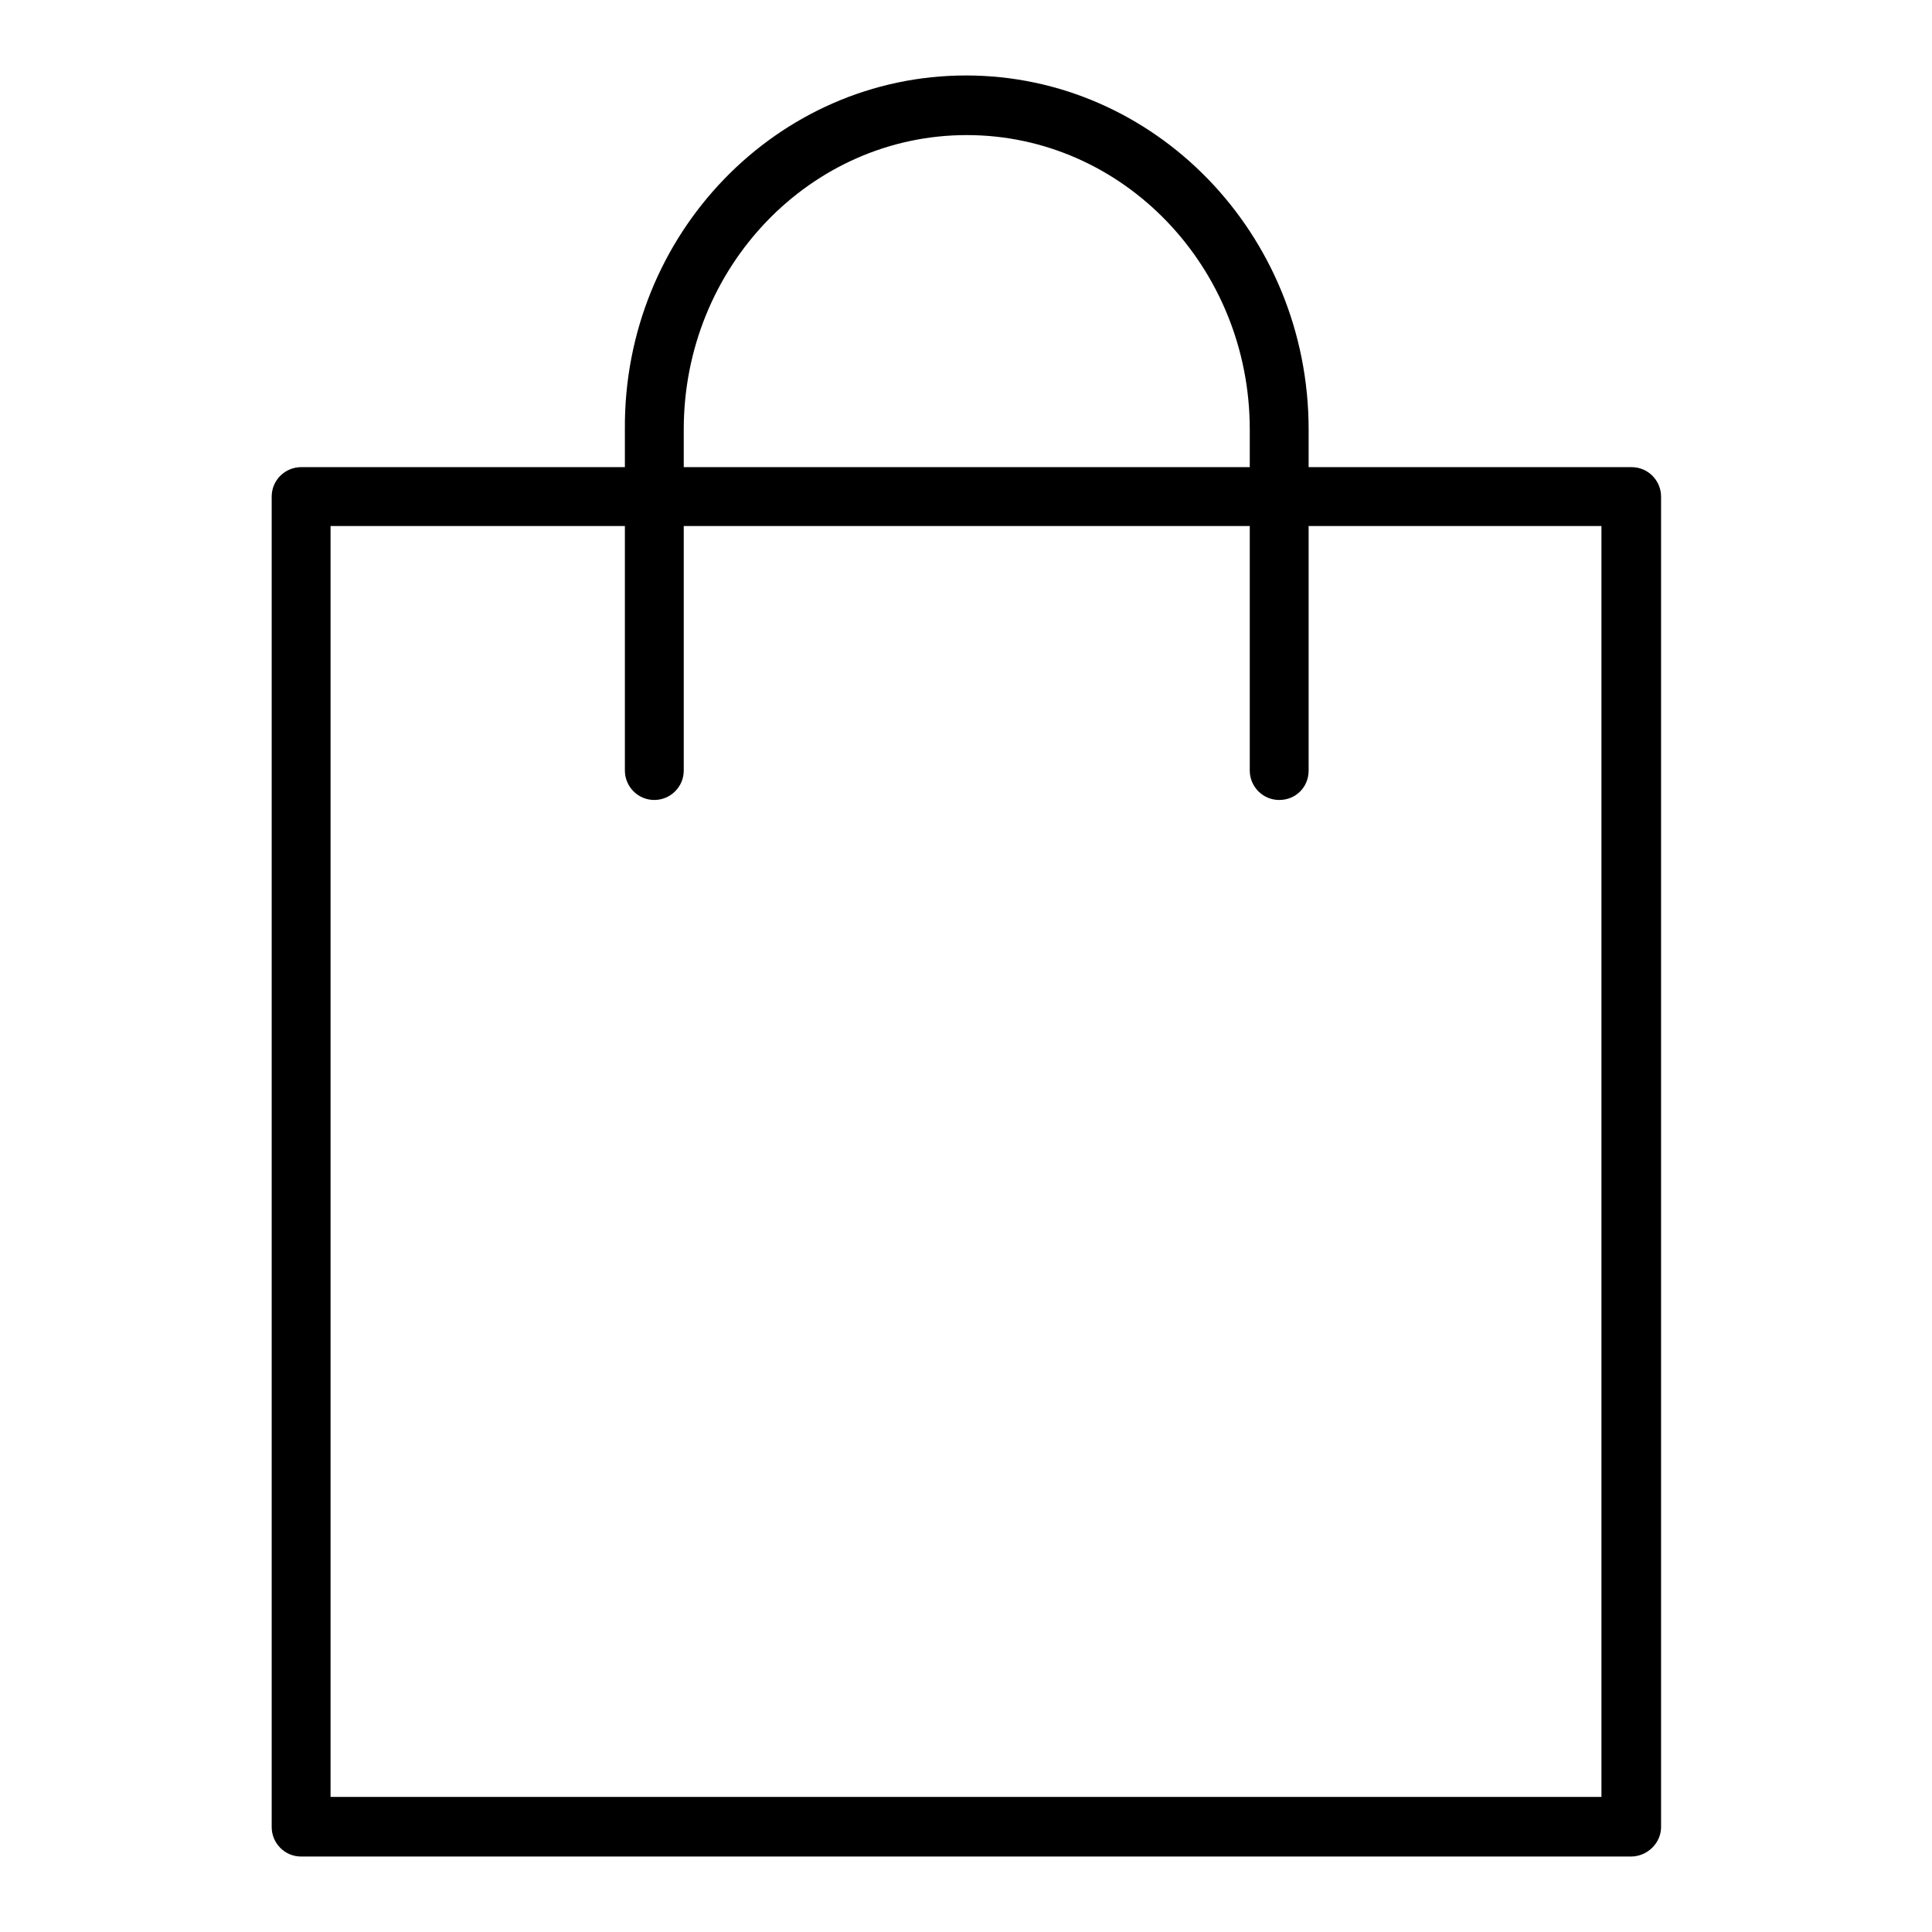
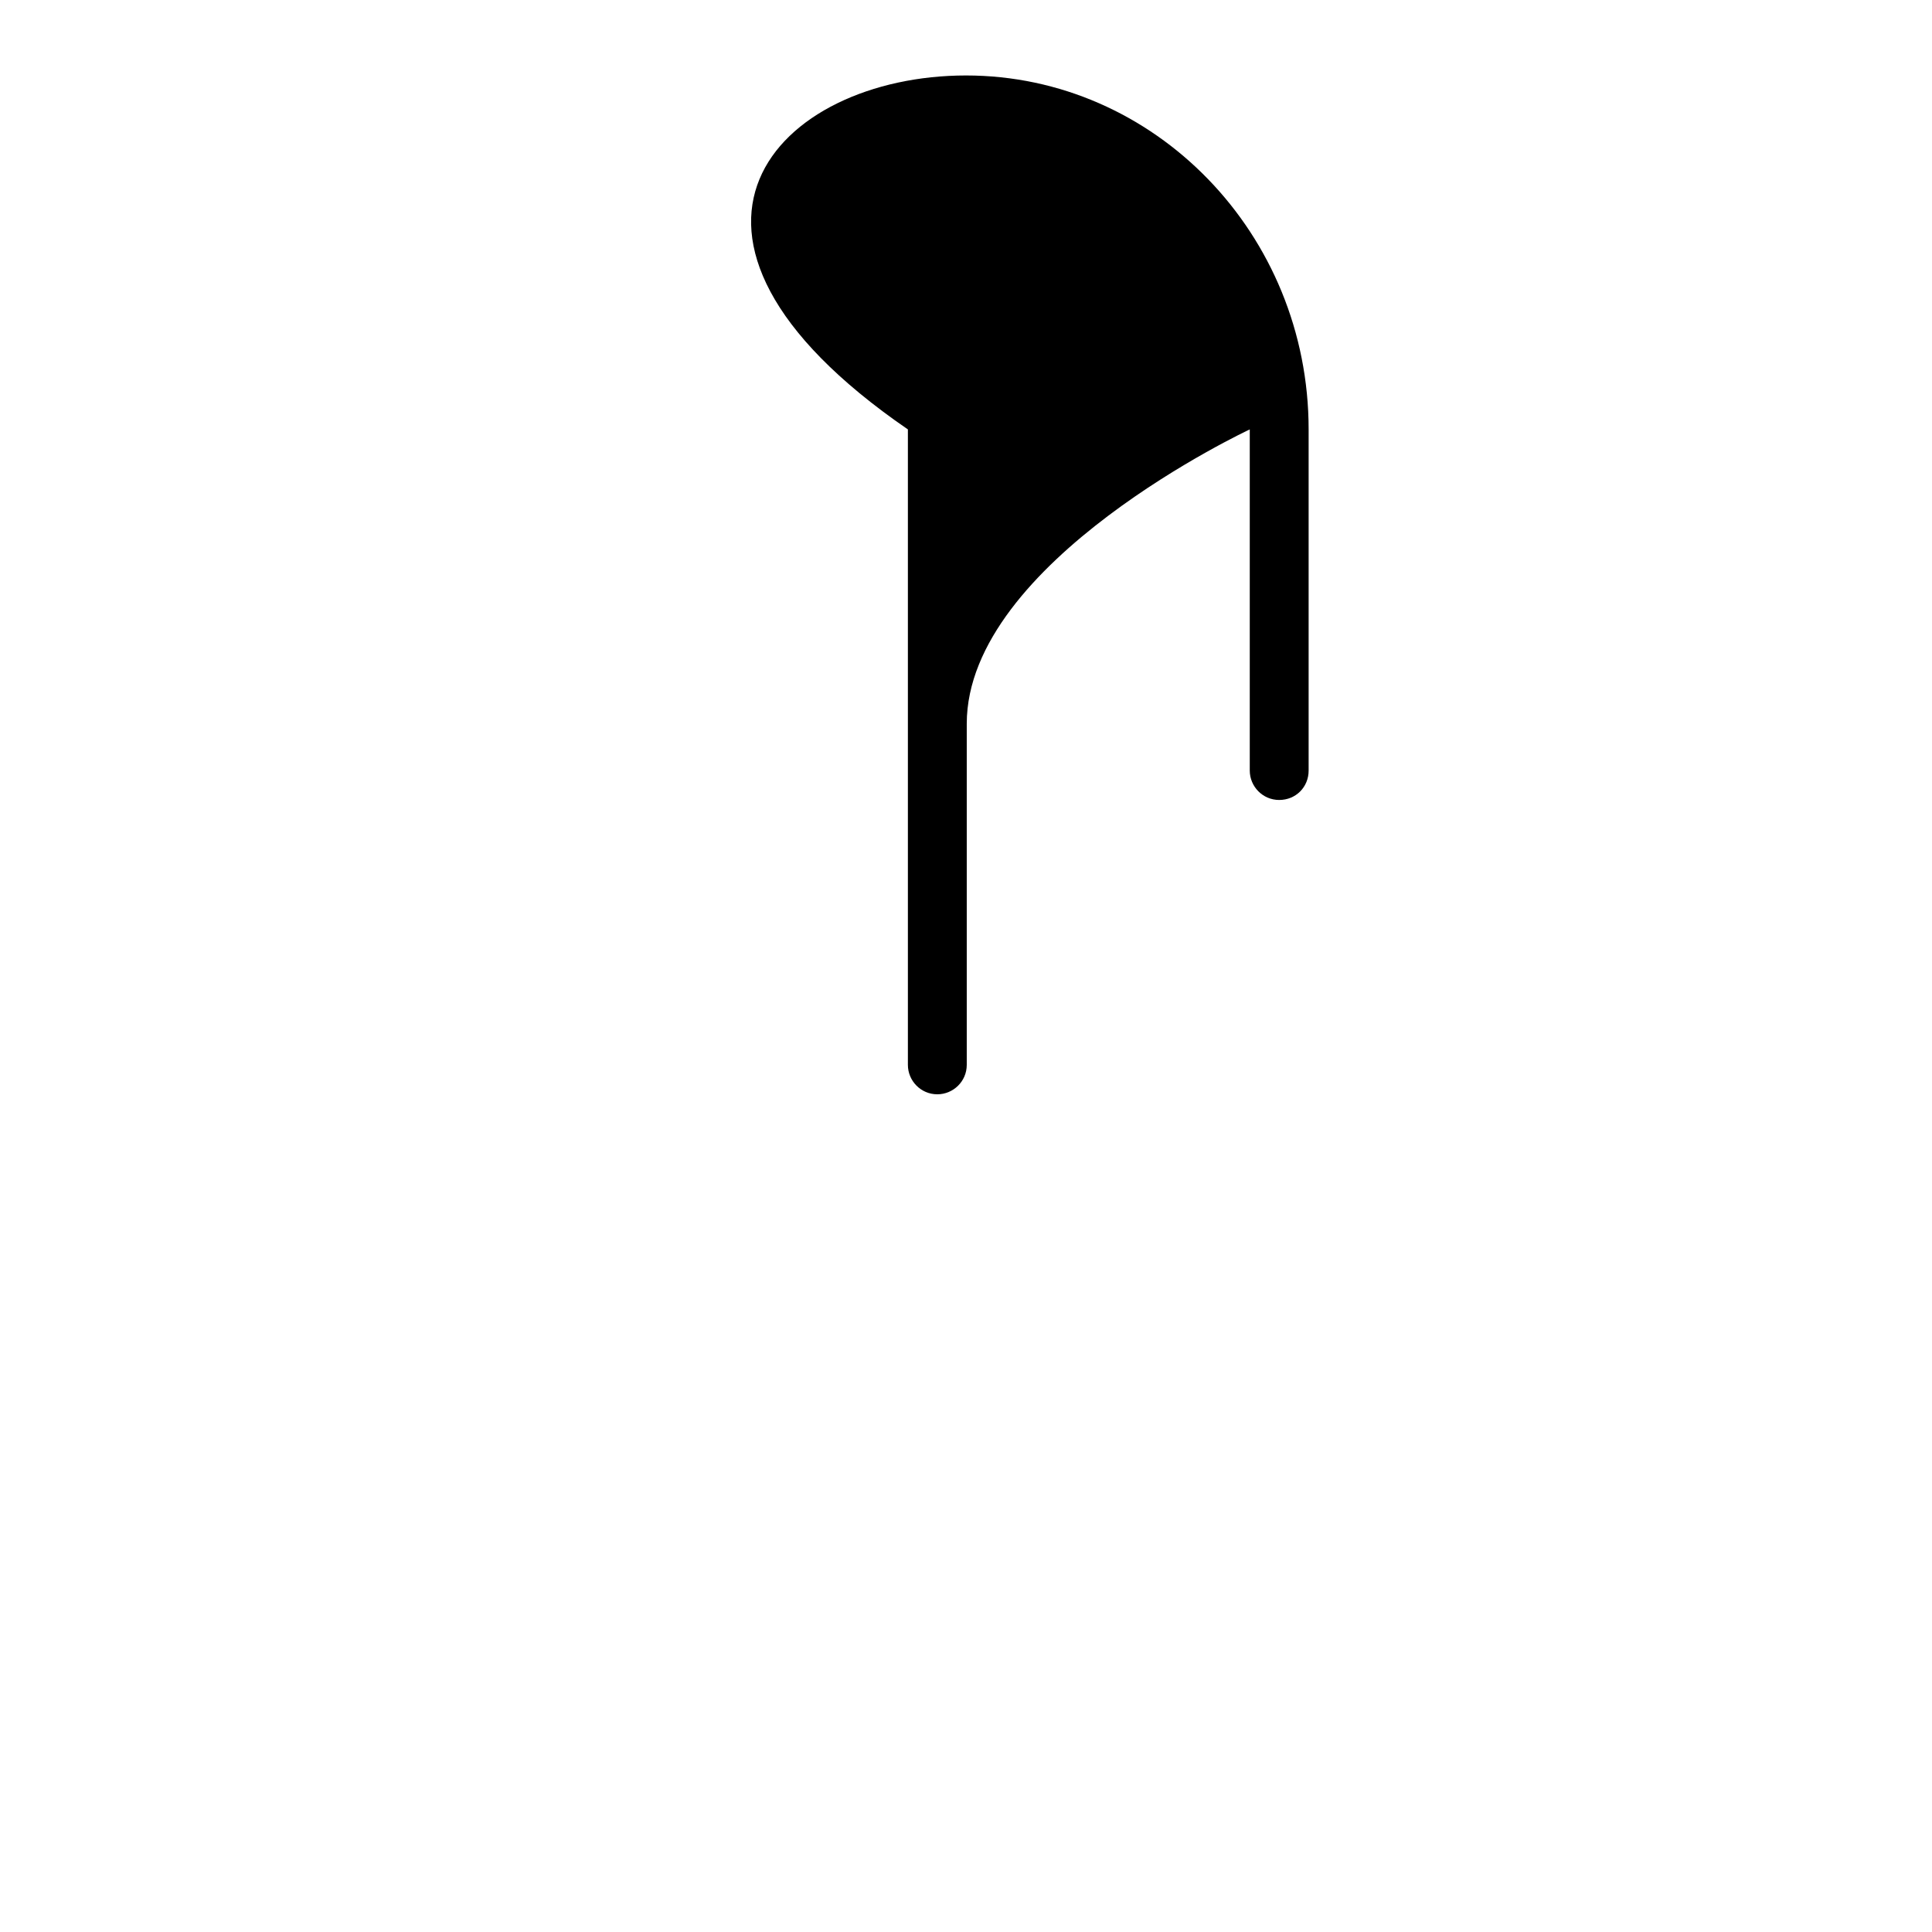
<svg xmlns="http://www.w3.org/2000/svg" version="1.1" x="0px" y="0px" viewBox="0 0 256 256" enable-background="new 0 0 256 256" xml:space="preserve">
  <g>
    <g>
-       <path fill="#000000" d="M216.1,246H39.9c-2.2,0-3.9-1.8-3.9-3.9V65.8c0-2.2,1.8-3.9,3.9-3.9h176.3c2.2,0,3.9,1.8,3.9,3.9v176.3C220.1,244.2,218.3,246,216.1,246z M43.8,238.1h168.4V69.7H43.8V238.1z" />
-       <path fill="#000000" d="M169.5,106c-2.2,0-3.9-1.8-3.9-3.9V56.9c0-21.5-16.8-39-37.5-39s-37.5,17.5-37.5,39v45.2c0,2.2-1.8,3.9-3.9,3.9c-2.2,0-3.9-1.8-3.9-3.9V56.9C82.6,31,103,10,128,10c25,0,45.4,21,45.4,46.9v45.2C173.4,104.3,171.7,106,169.5,106z" />
+       <path fill="#000000" d="M169.5,106c-2.2,0-3.9-1.8-3.9-3.9V56.9s-37.5,17.5-37.5,39v45.2c0,2.2-1.8,3.9-3.9,3.9c-2.2,0-3.9-1.8-3.9-3.9V56.9C82.6,31,103,10,128,10c25,0,45.4,21,45.4,46.9v45.2C173.4,104.3,171.7,106,169.5,106z" />
    </g>
  </g>
</svg>